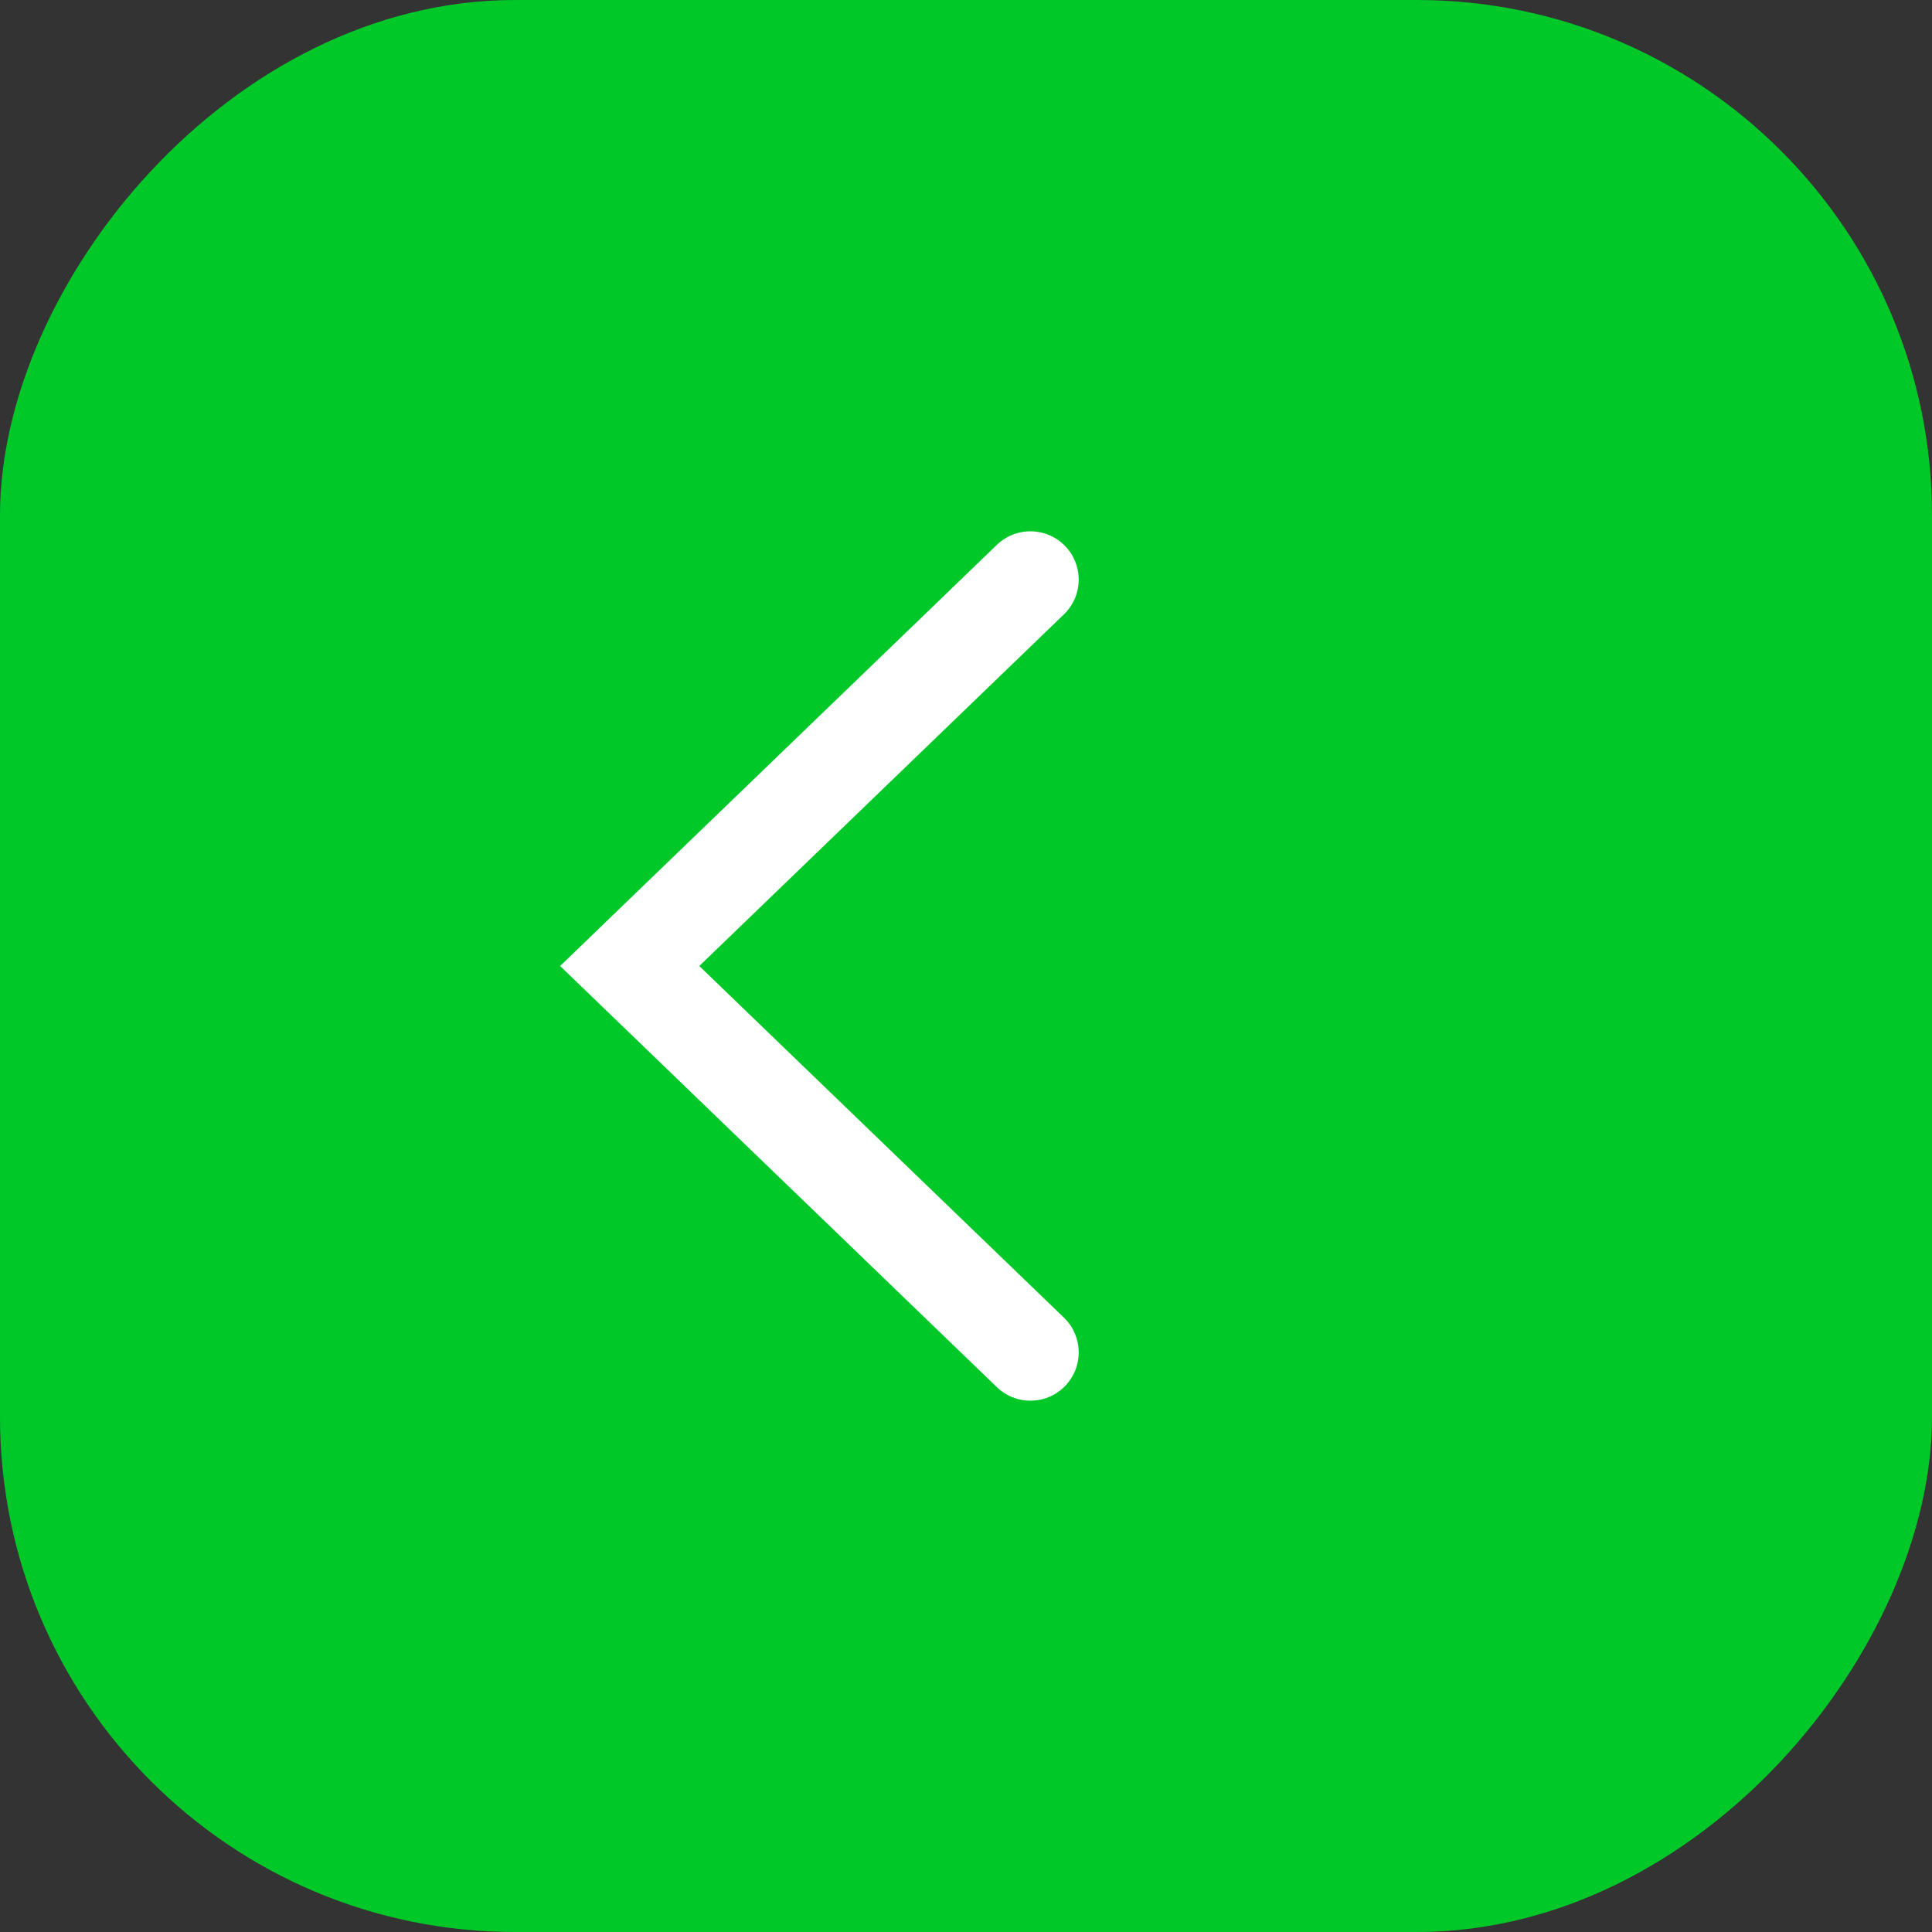
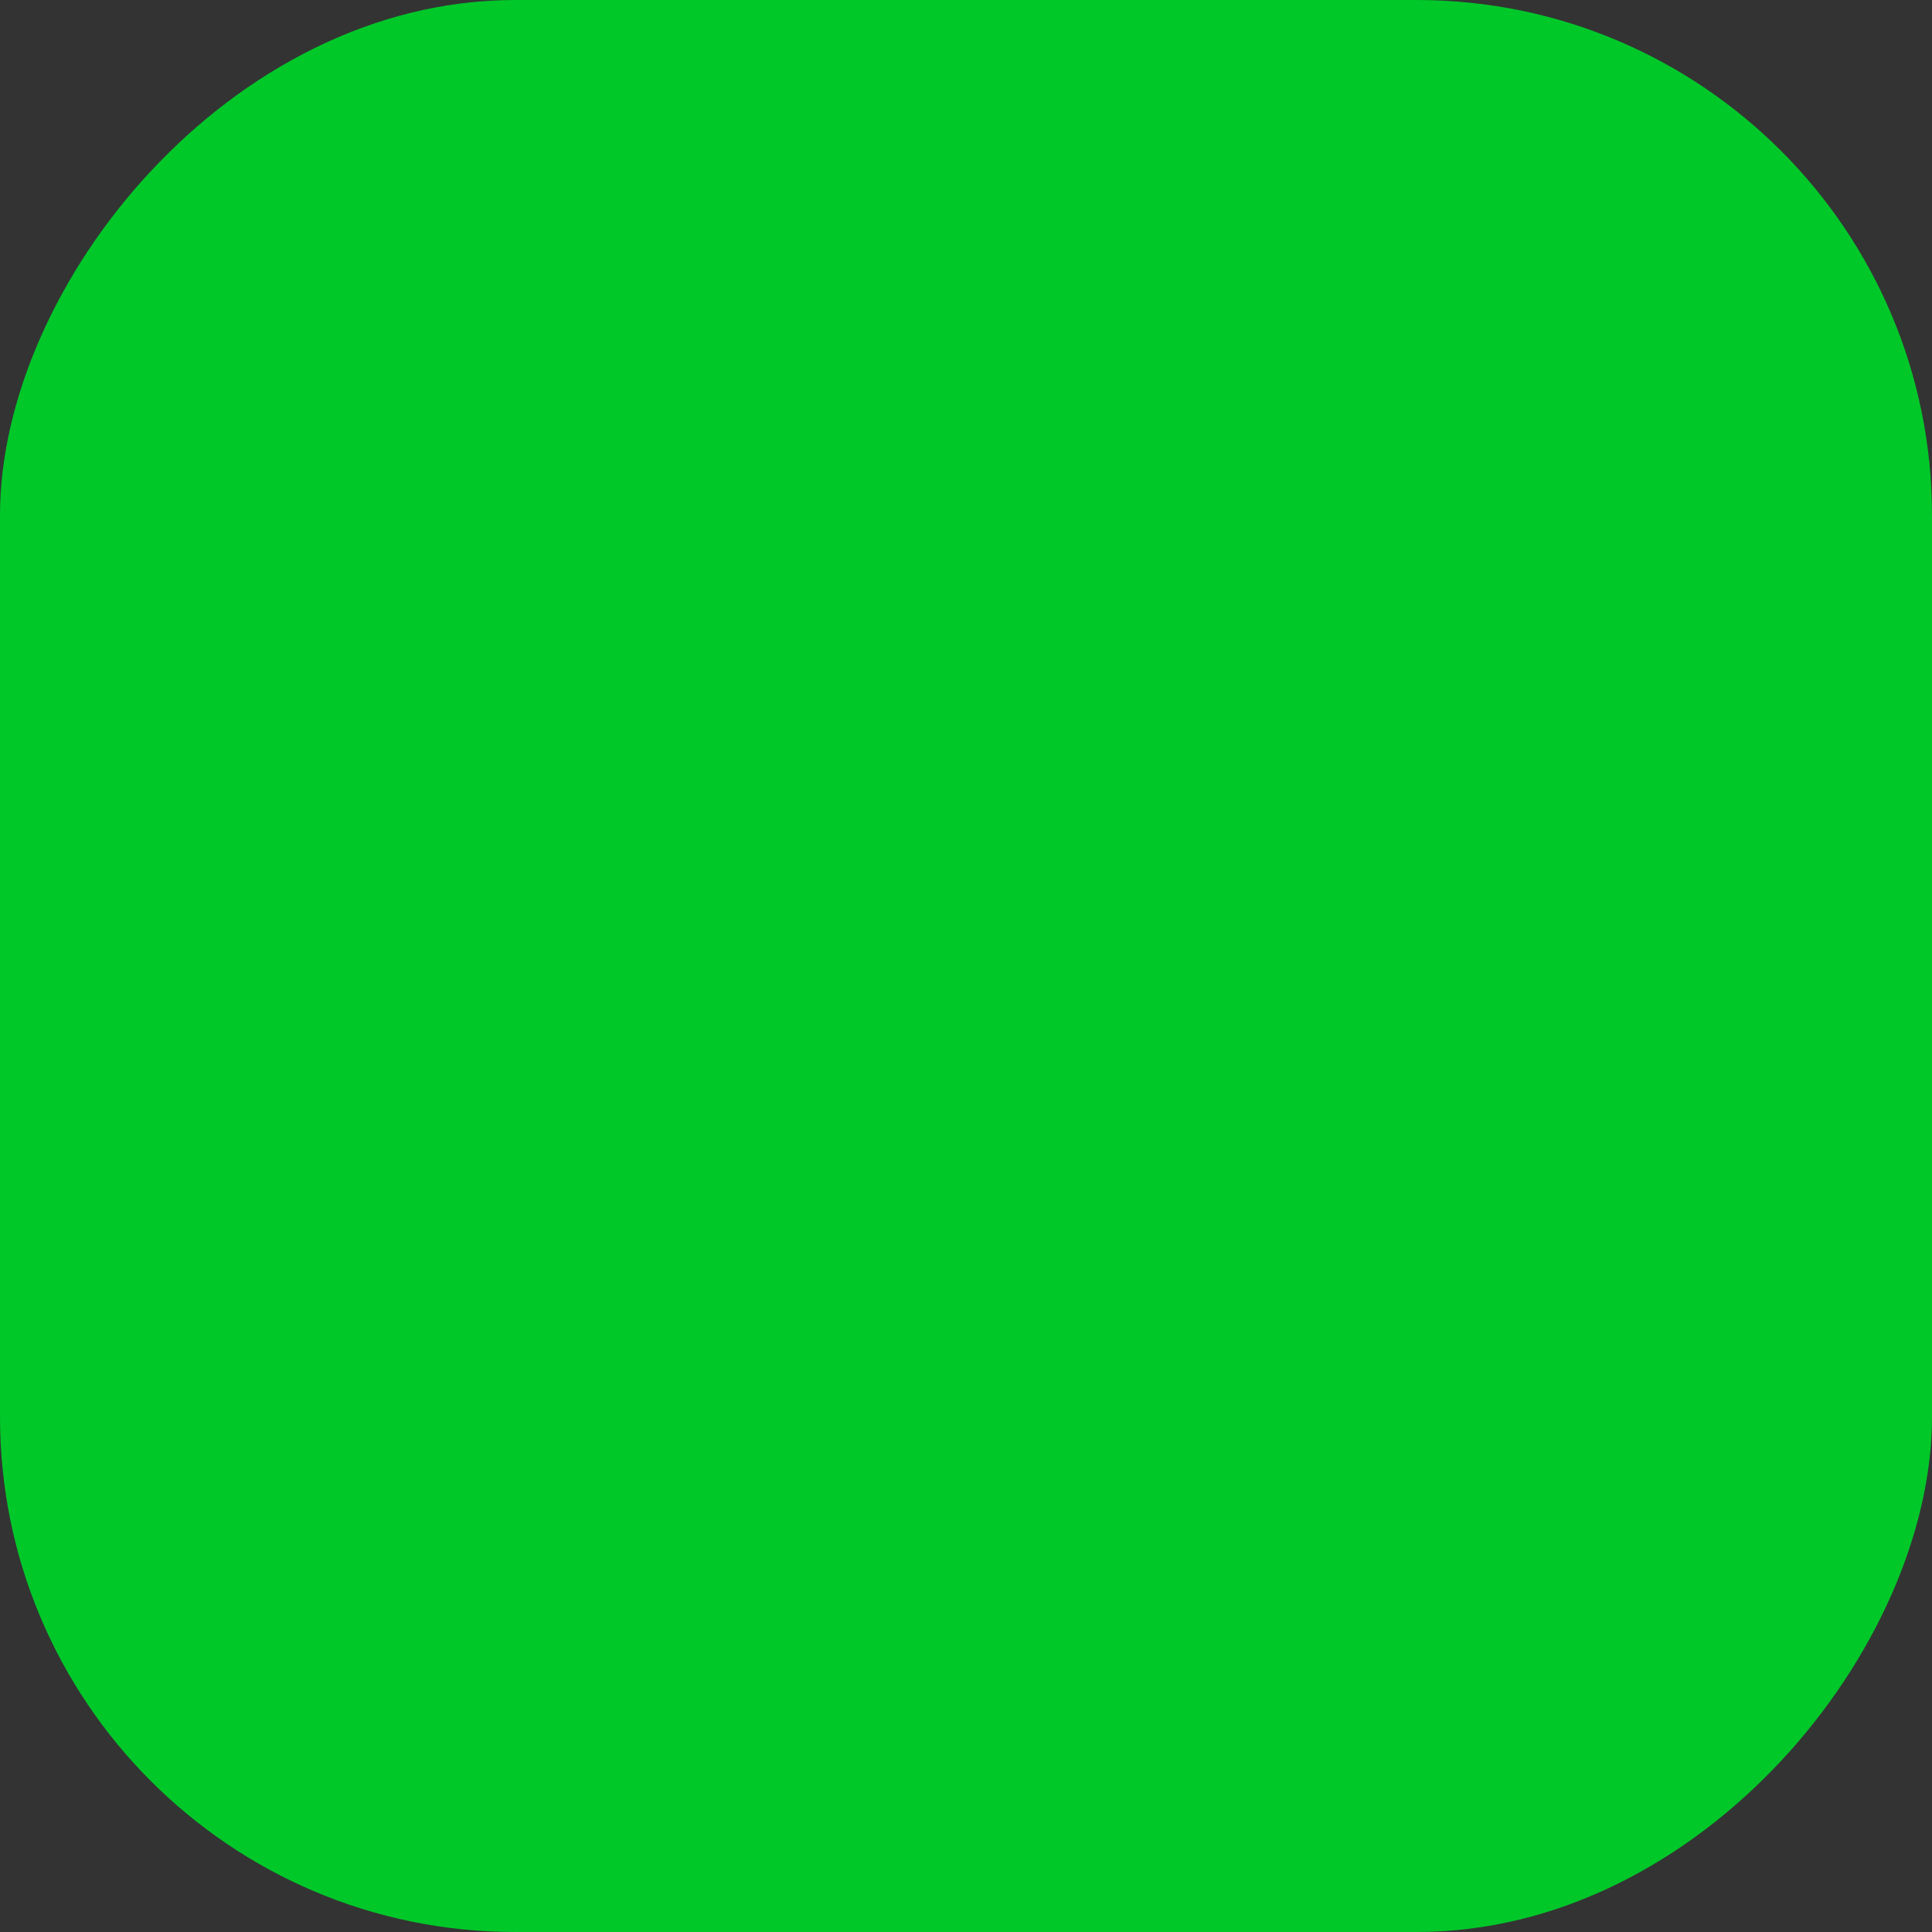
<svg xmlns="http://www.w3.org/2000/svg" width="60" height="60" viewBox="0 0 60 60" fill="none">
  <rect x="0" y="0" width="60" height="60" fill="#333333" stroke="none" />
  <rect width="60" height="60" rx="16" transform="matrix(-1 0 0 1 60 0)" fill="#00C829" />
-   <path d="M32 18L19.556 30L32 42" stroke="white" stroke-width="3" stroke-linecap="round" />
</svg>